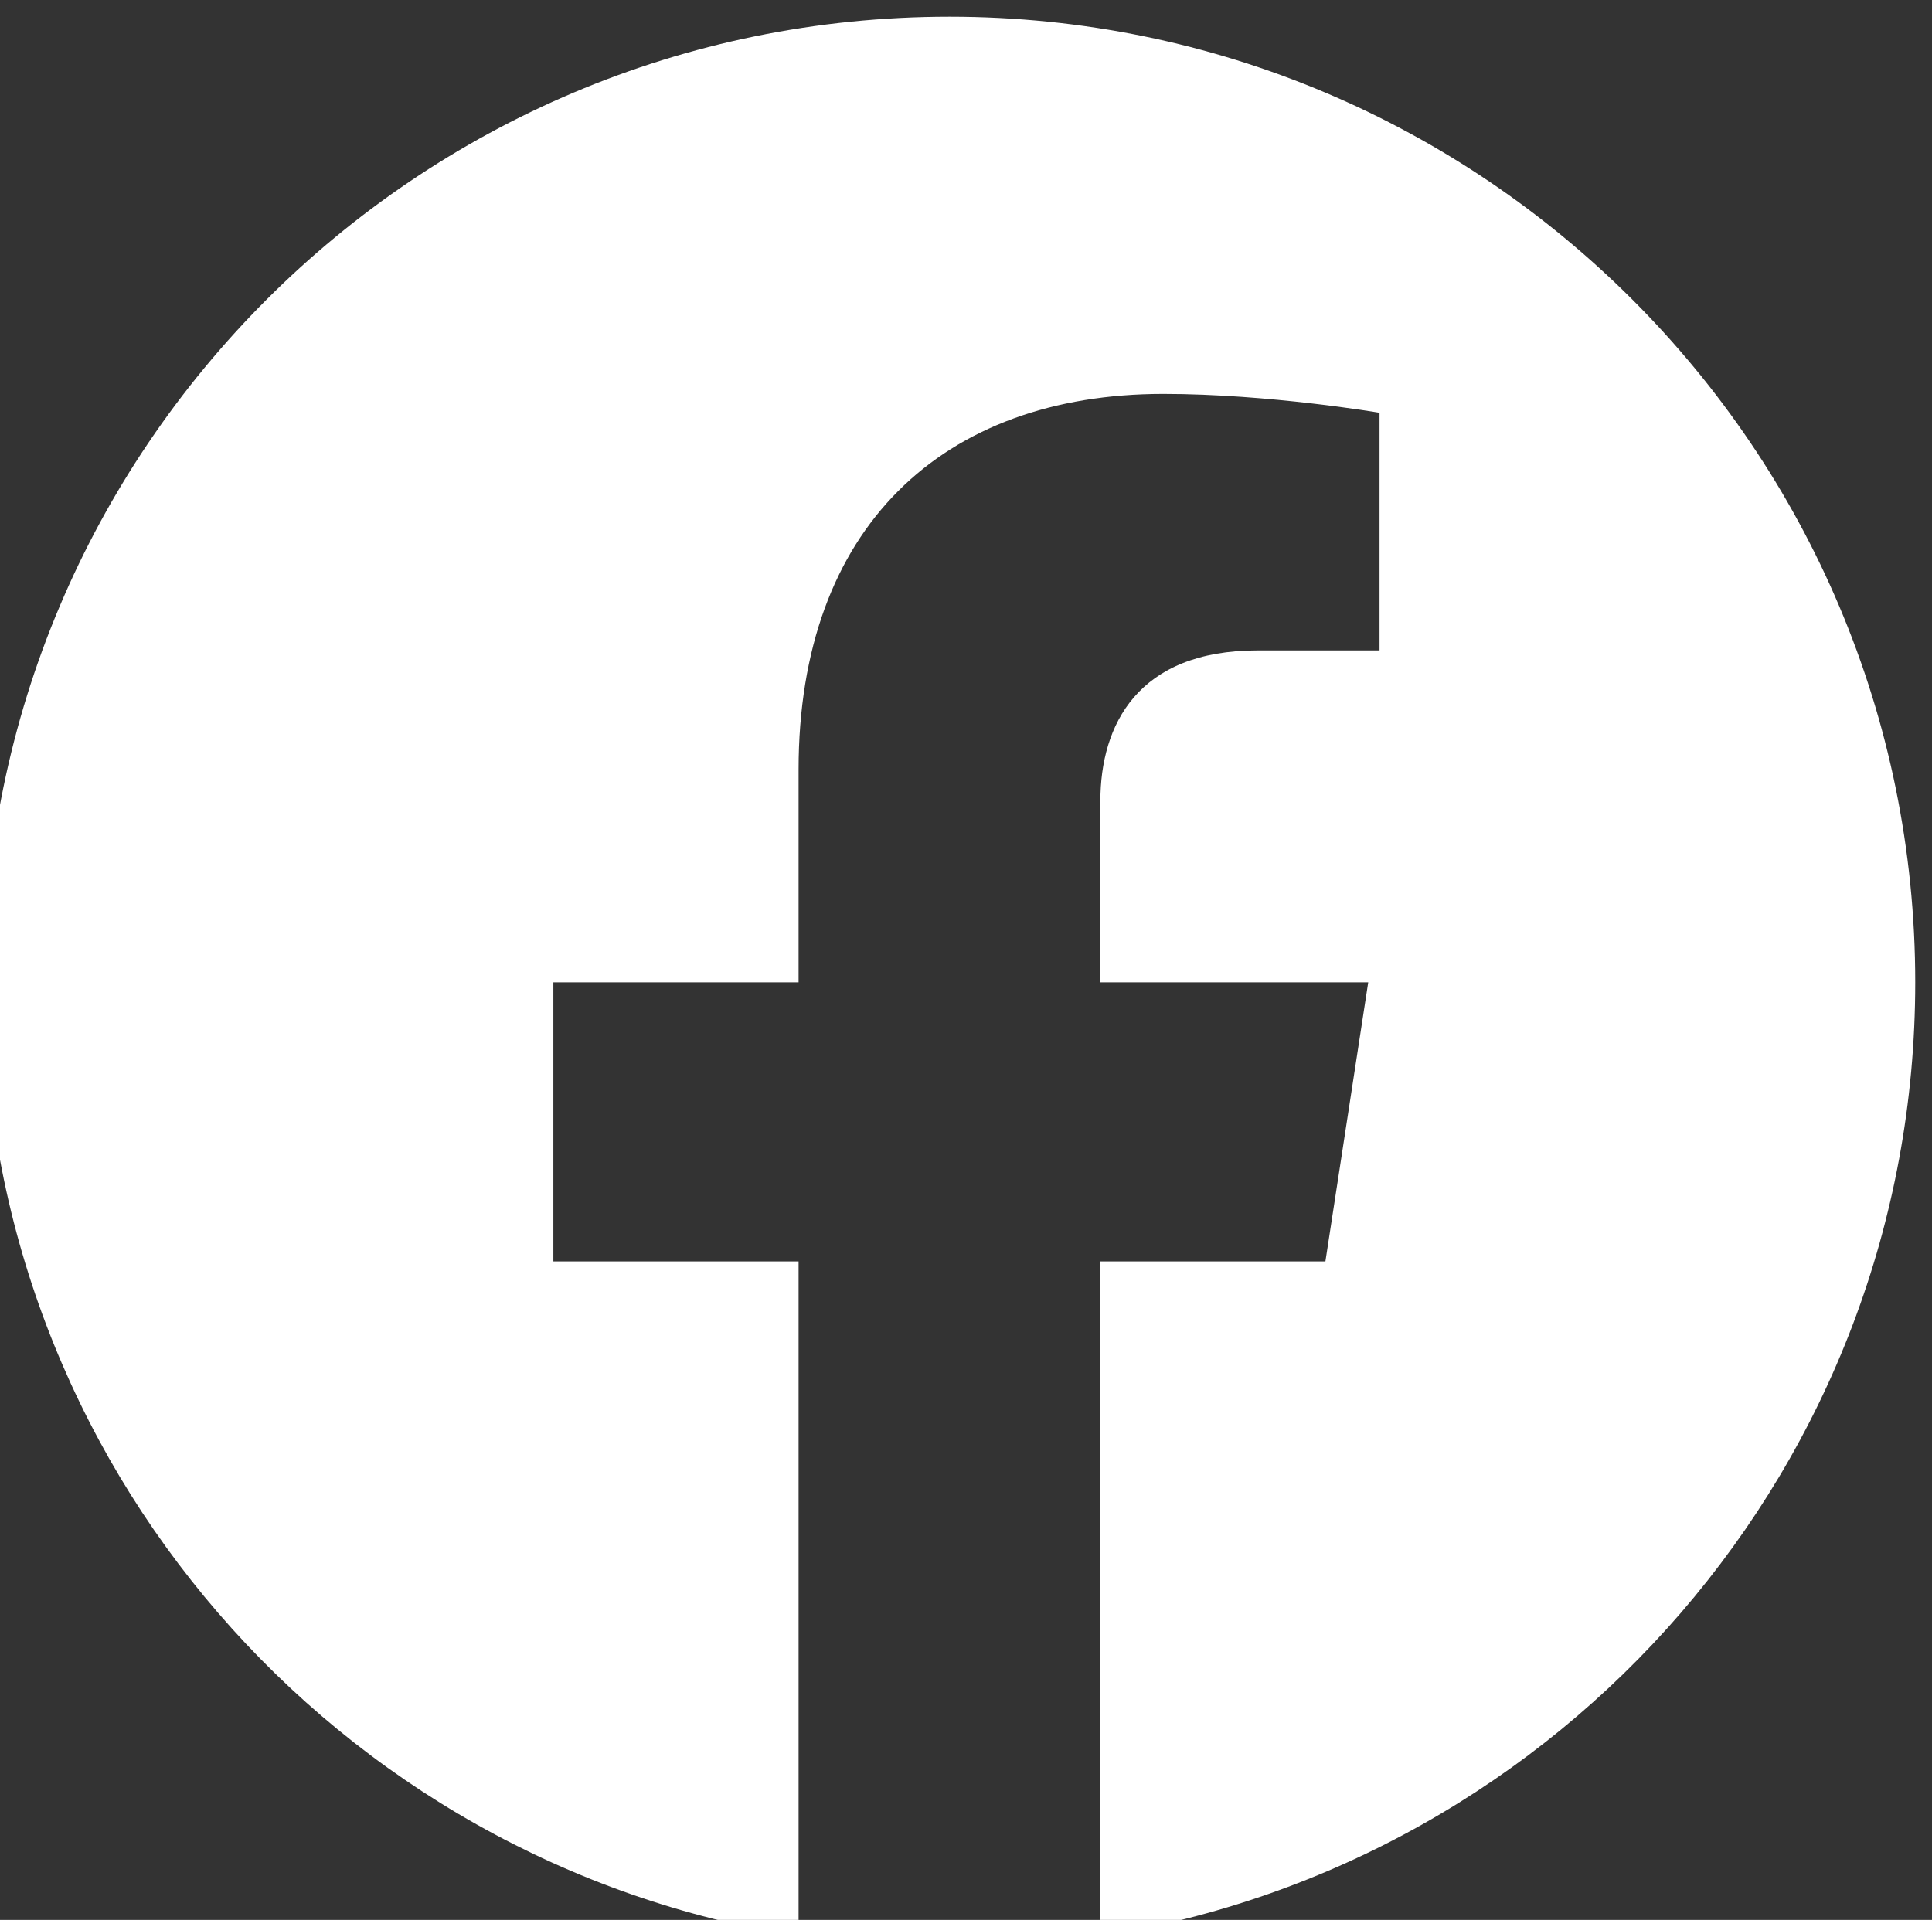
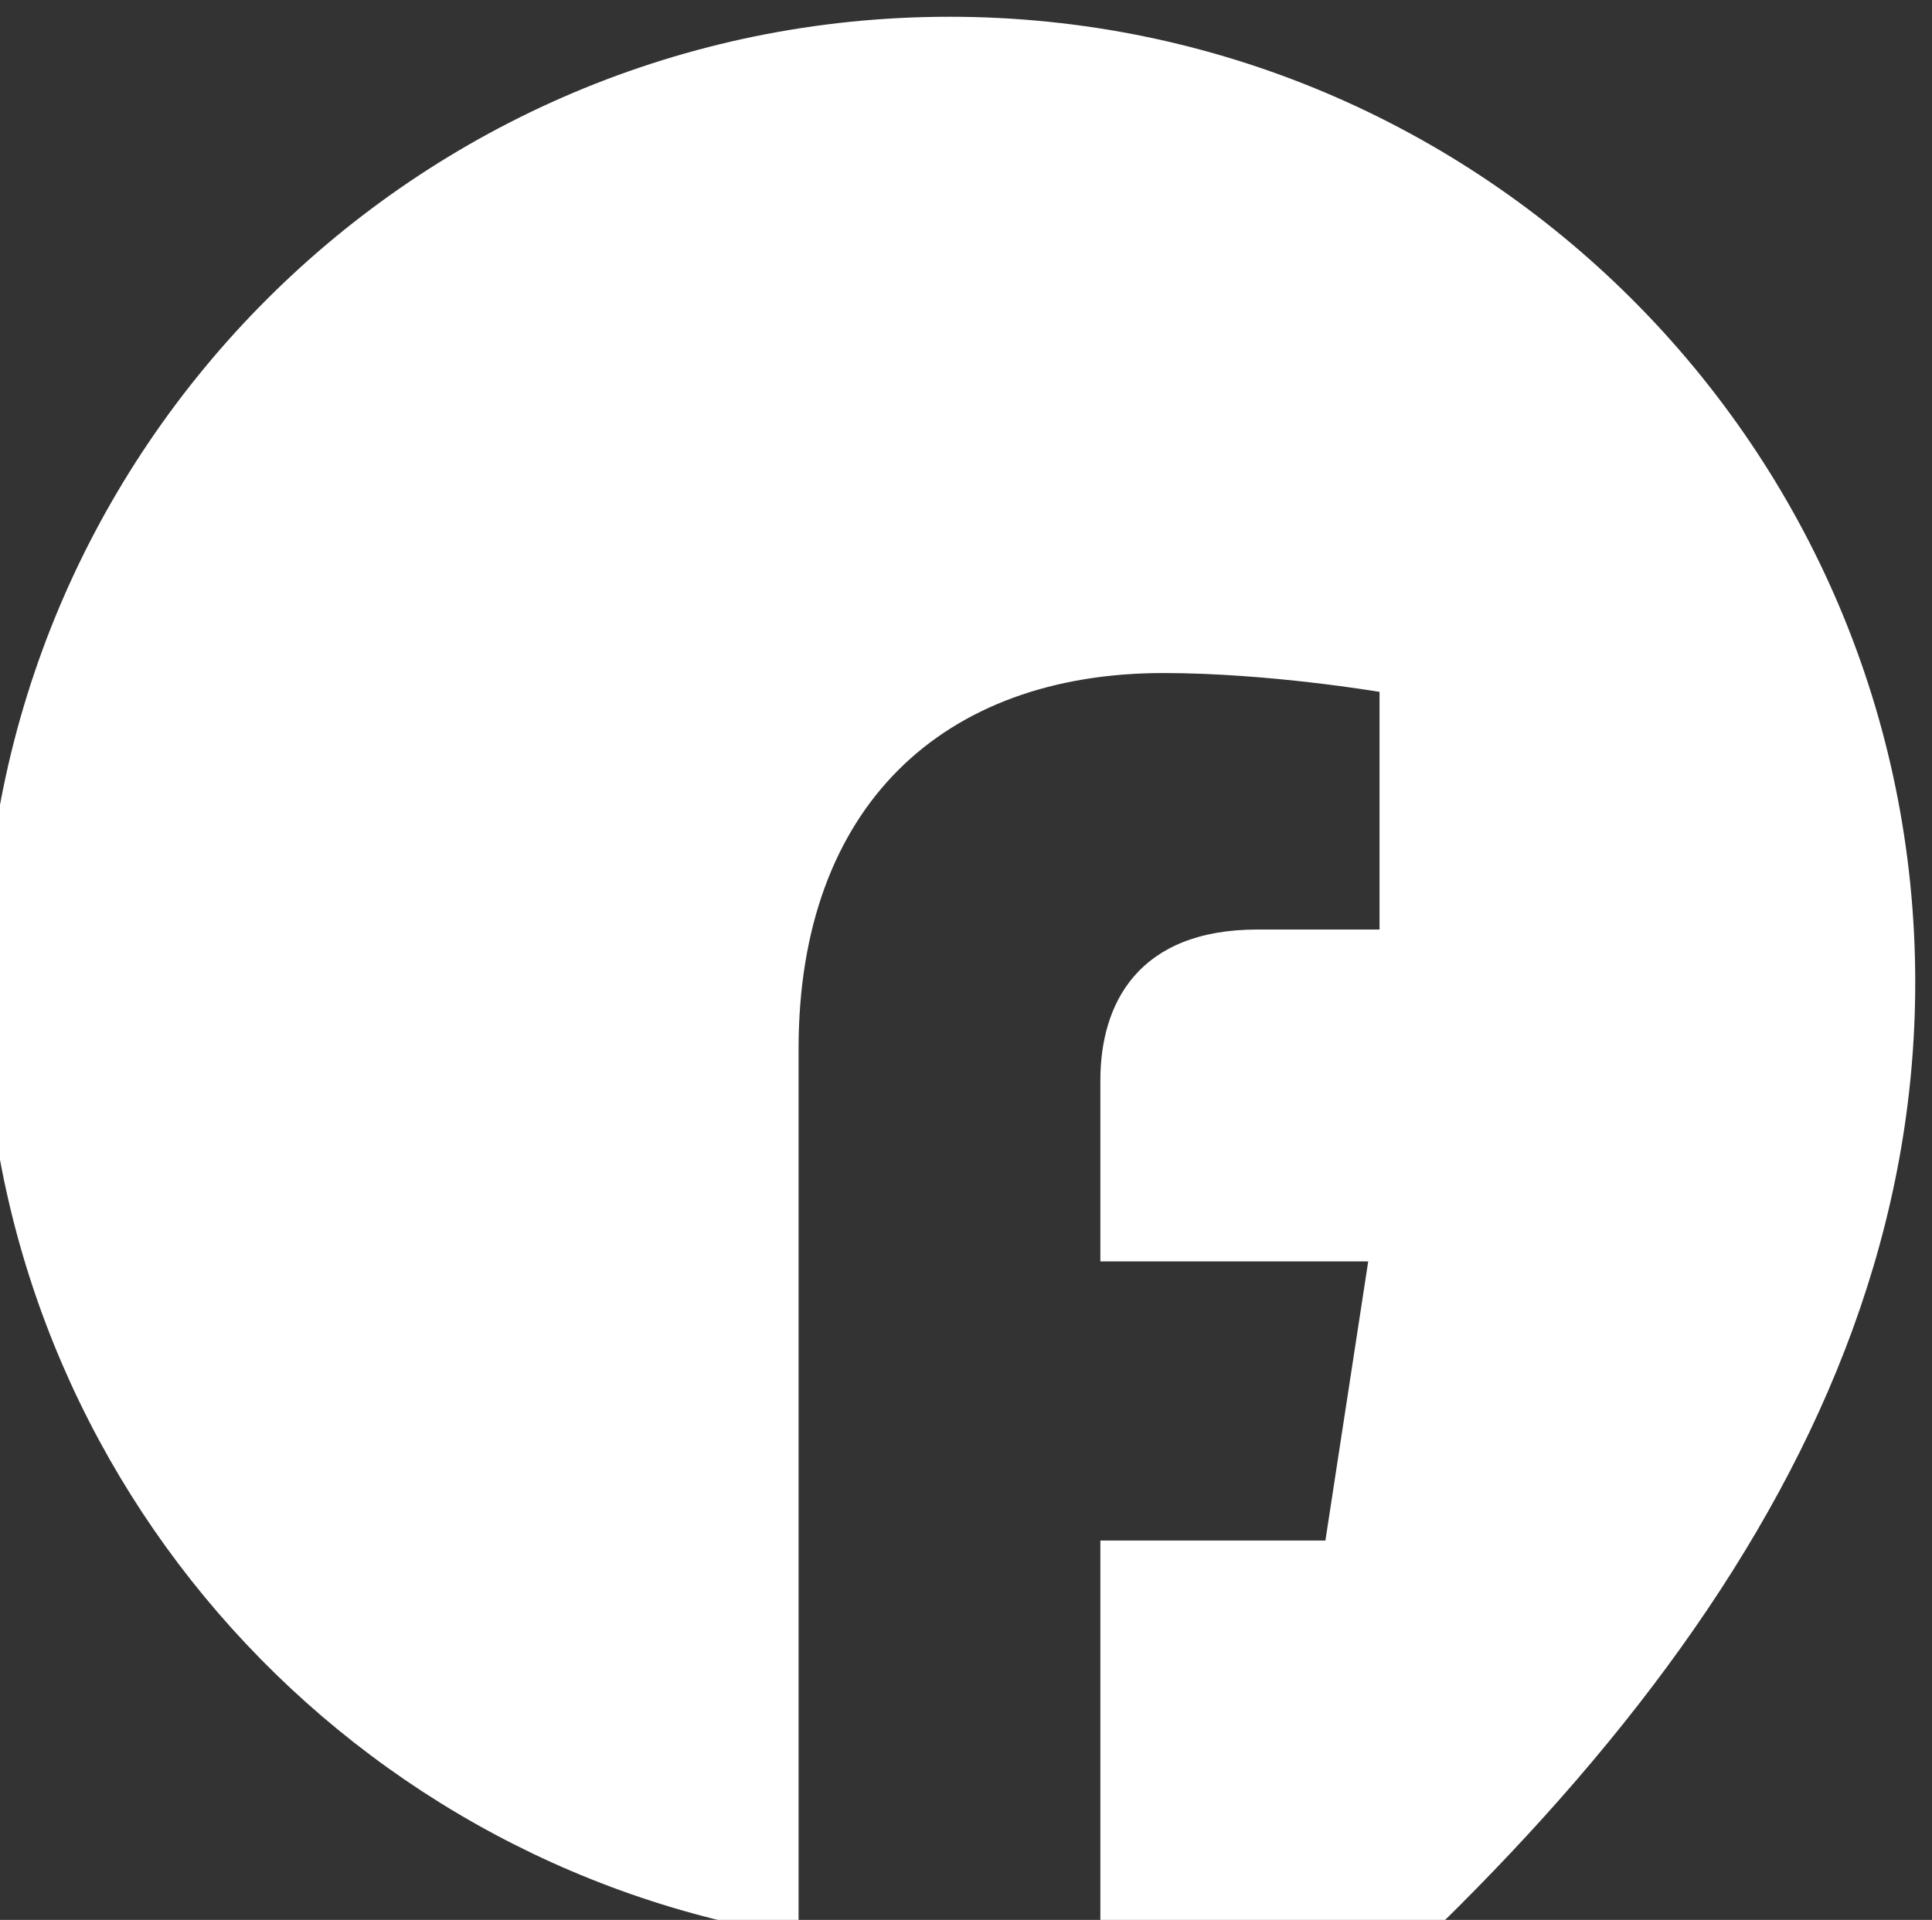
<svg xmlns="http://www.w3.org/2000/svg" version="1.1" id="Ebene_1" x="0px" y="0px" width="20px" height="19.879px" viewBox="672.667 668.581 20 19.879" enable-background="new 672.667 668.581 20 19.879" xml:space="preserve">
  <rect x="672.667" y="668.581" width="20" height="19.879" fill="#333333" stroke="none" />
  <g transform="matrix(1.333,0,0,-1.333,0,1365.333)">
    <g transform="scale(0.1)">
-       <path fill="#FFFFFF" d="M5195,5150.645c0,41.422-33.582,75-75,75c-41.422,0-75-33.578-75-75c0-37.434,27.425-68.459,63.281-74.092    v52.412h-19.043v21.68h19.043v16.523c0,18.798,11.195,29.18,28.33,29.18c8.203,0,16.787-1.465,16.787-1.465v-18.457h-9.463    c-9.316,0-12.217-5.782-12.217-11.711v-14.07h20.801l-3.325-21.68h-17.476v-52.412C5167.57,5082.186,5195,5113.211,5195,5150.645" />
+       <path fill="#FFFFFF" d="M5195,5150.645c0,41.422-33.582,75-75,75c-41.422,0-75-33.578-75-75c0-37.434,27.425-68.459,63.281-74.092    v52.412h-19.043h19.043v16.523c0,18.798,11.195,29.18,28.33,29.18c8.203,0,16.787-1.465,16.787-1.465v-18.457h-9.463    c-9.316,0-12.217-5.782-12.217-11.711v-14.07h20.801l-3.325-21.68h-17.476v-52.412C5167.57,5082.186,5195,5113.211,5195,5150.645" />
    </g>
  </g>
</svg>